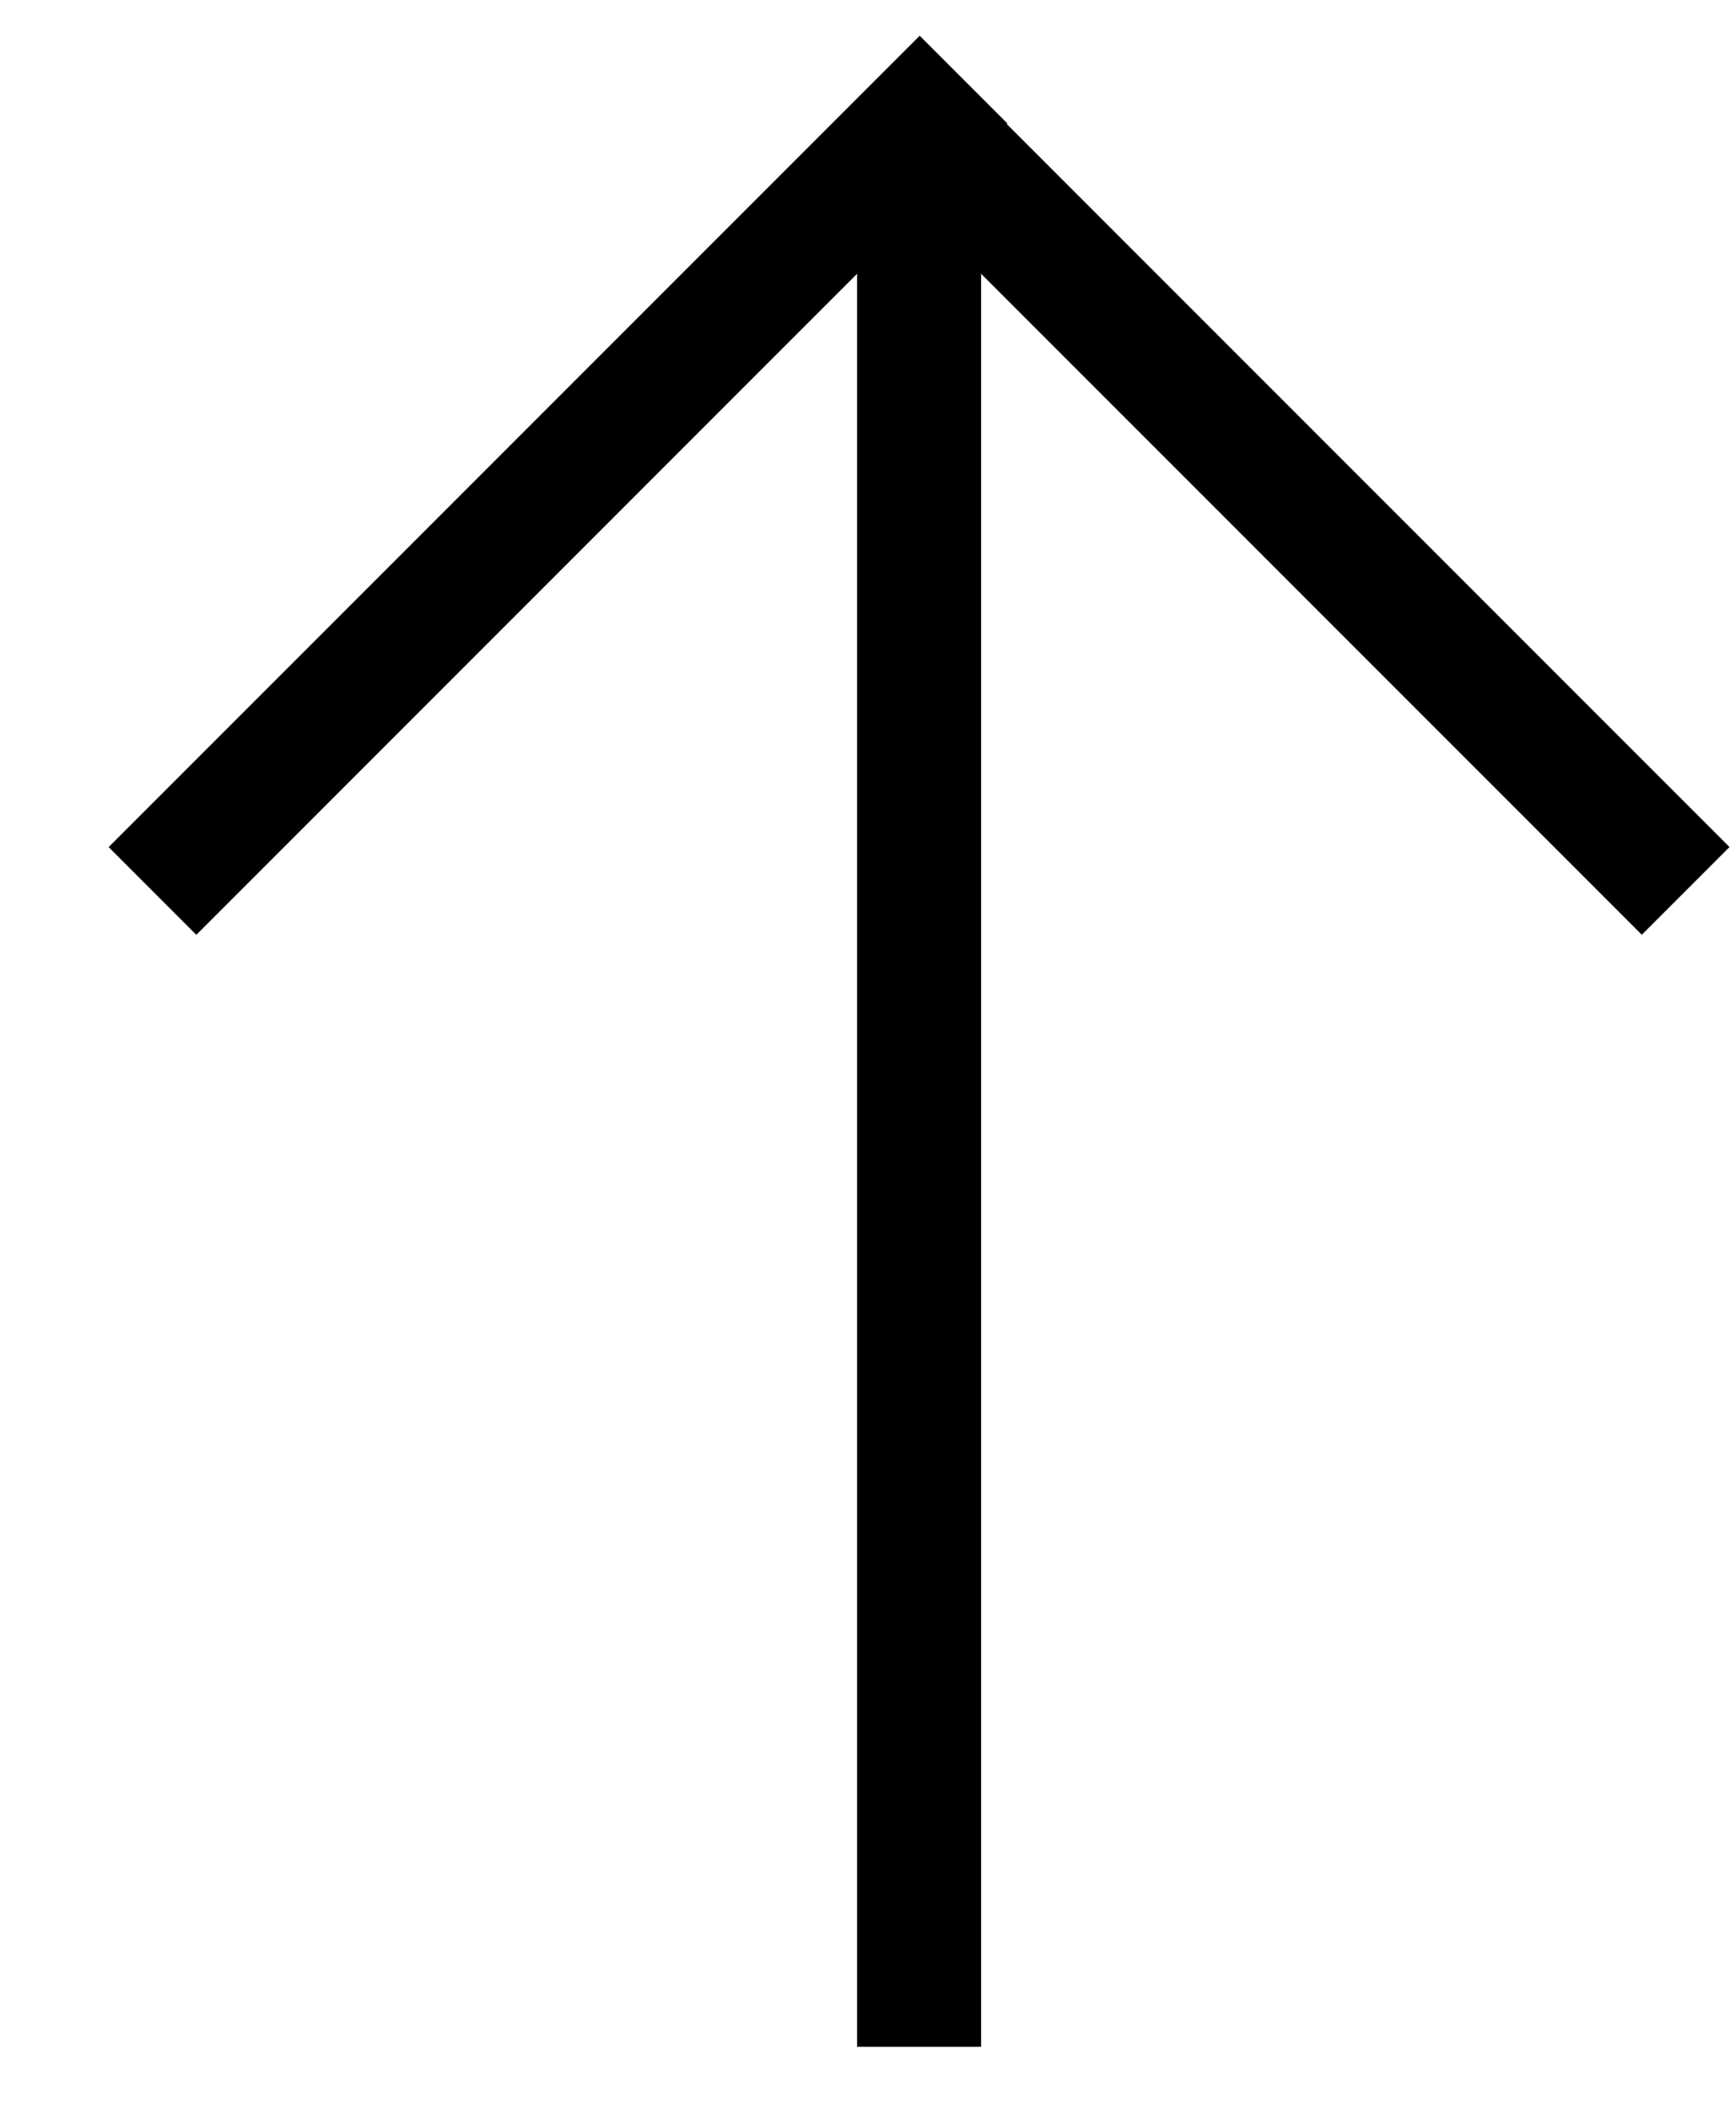
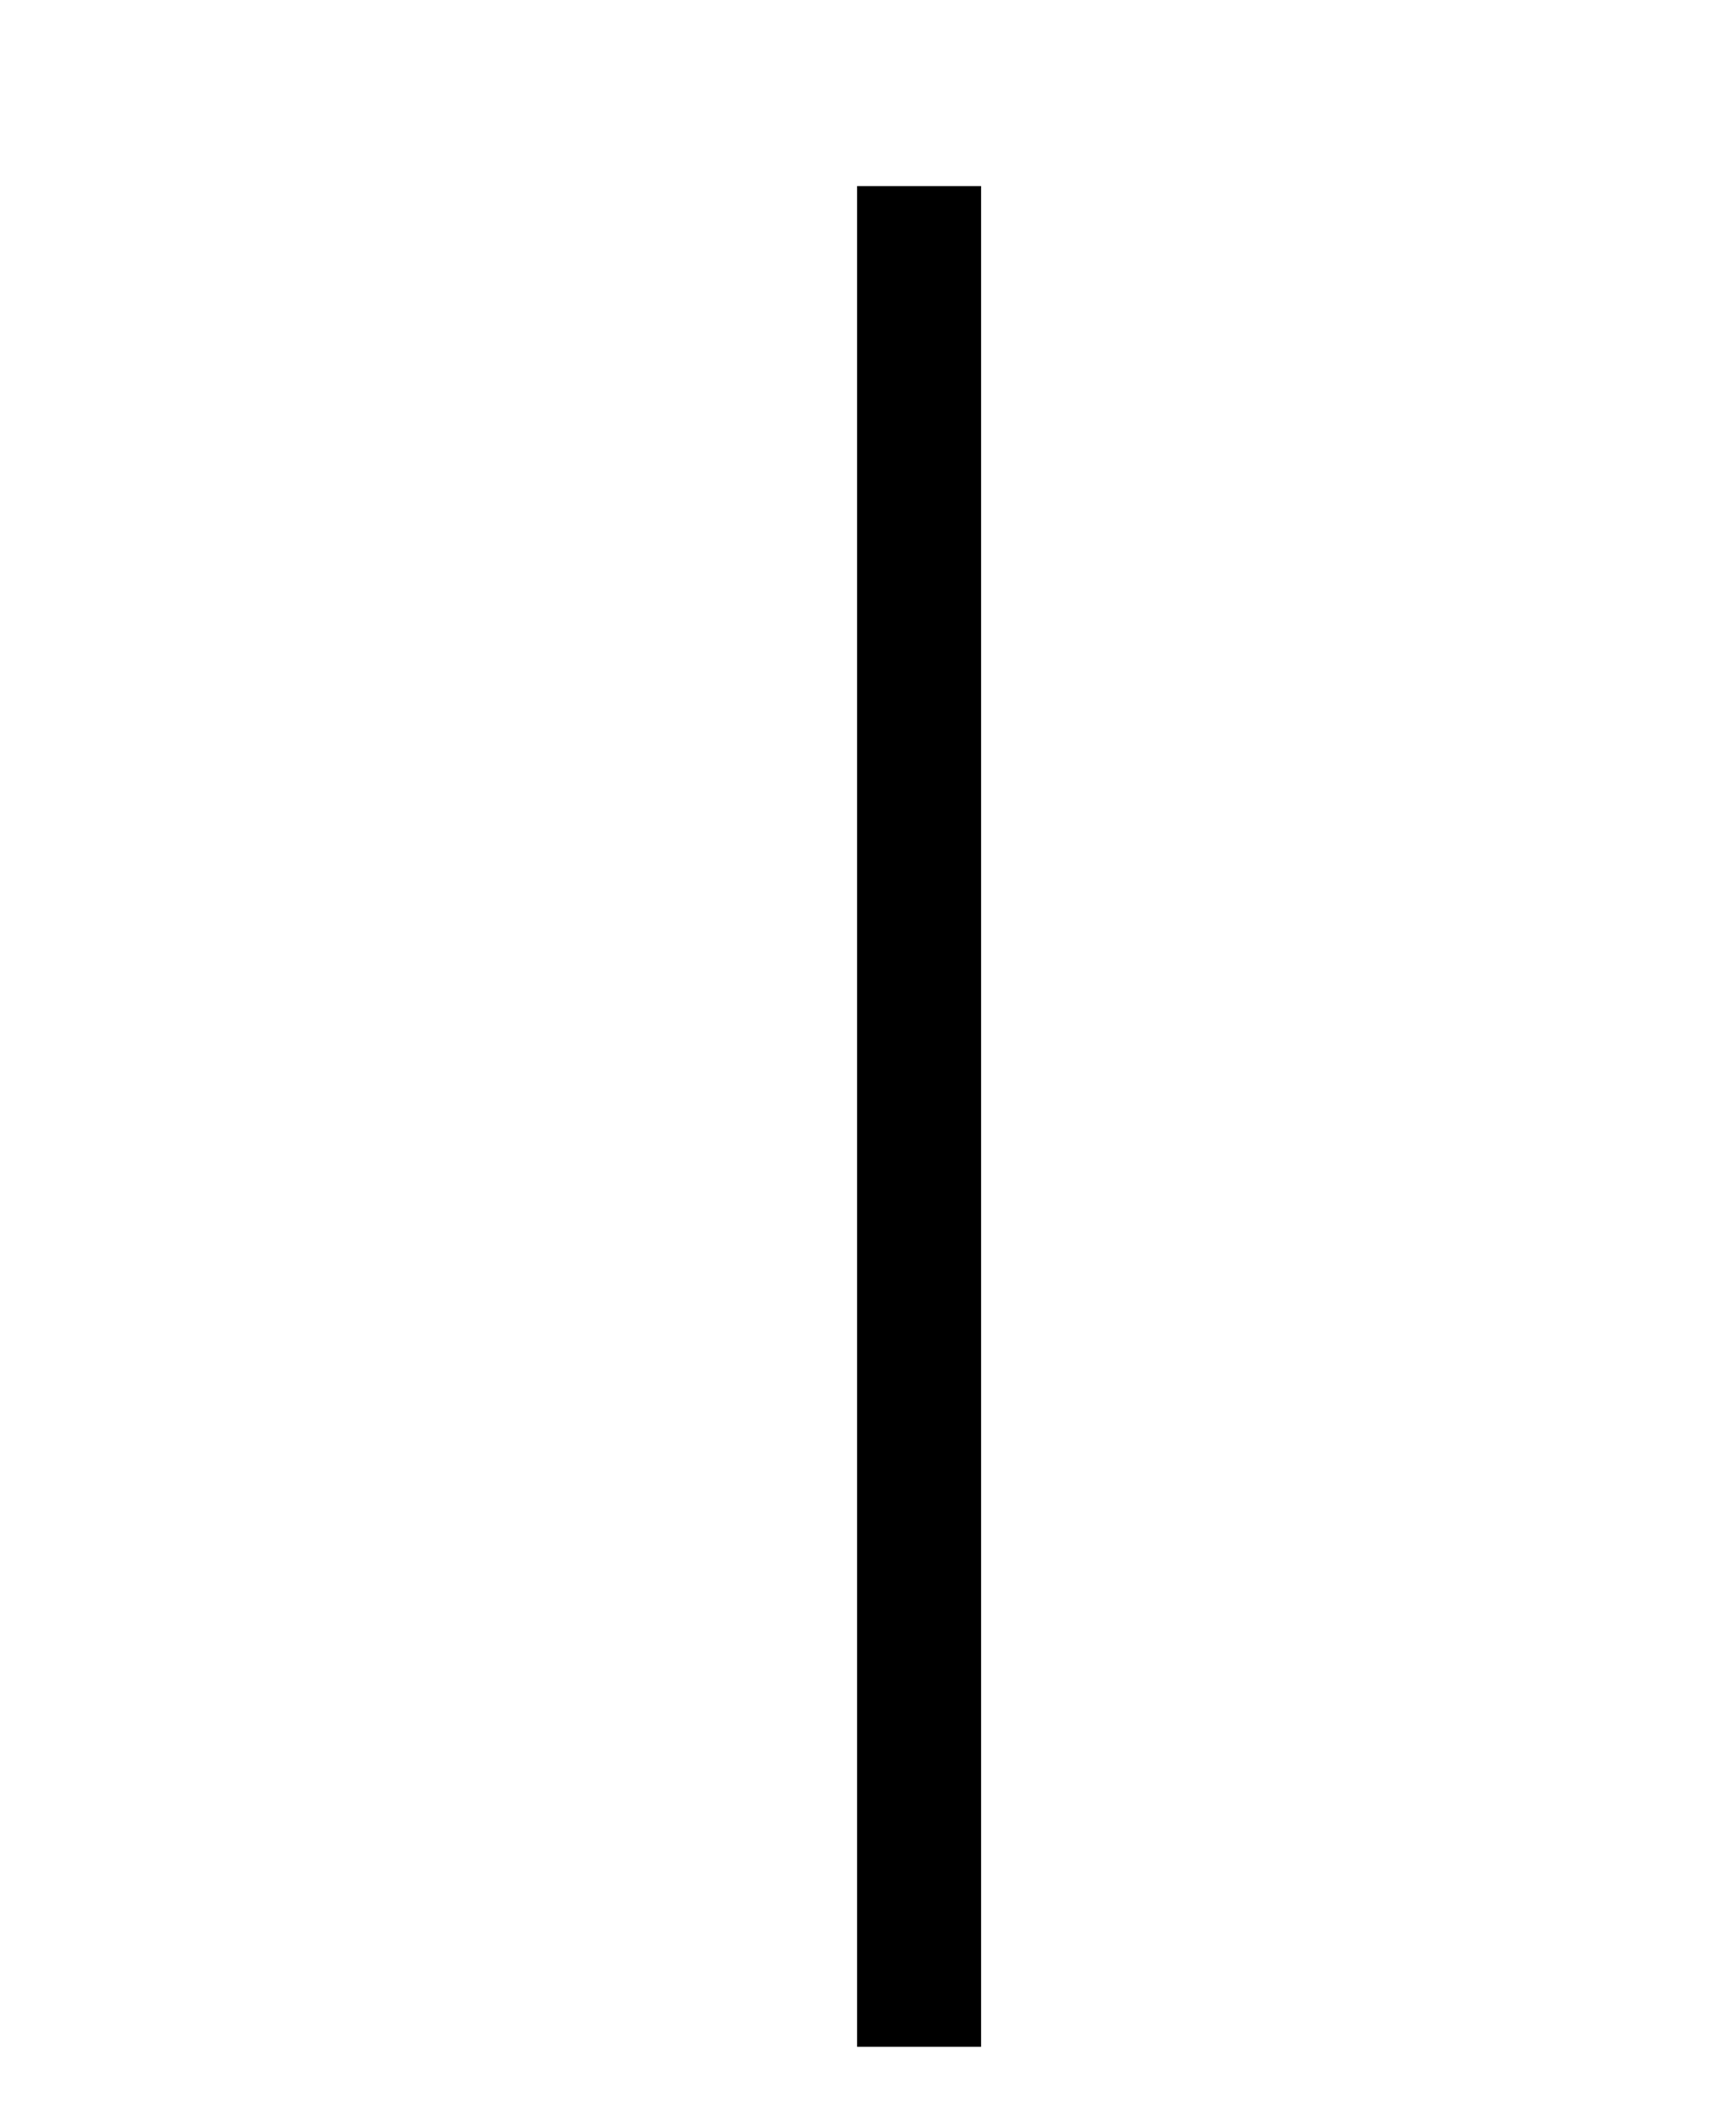
<svg xmlns="http://www.w3.org/2000/svg" viewBox="0 0 14 17" version="1.1">
  <g id="Page-1" stroke="none" stroke-width="1" fill="none" fill-rule="evenodd" stroke-linecap="square">
    <g id="Arrow-up" transform="translate(7.5, 8) scale(1, -1) translate(-7.5, -8) translate(1, 0)" stroke="currentColor">
      <line x1="6.412" y1="0" x2="6.412" y2="14" id="Line-2-Copy" />
-       <line x1="9.412" y1="8" x2="9.412" y2="16" id="Line-2-Copy-6" transform="translate(9.412, 12) rotate(-135) translate(-9.412, -12) " />
-       <line x1="3.5" y1="7.963" x2="3.5" y2="16.213" id="Line-2-Copy-7" transform="translate(3.5, 12.088) rotate(-45) translate(-3.5, -12.088) " />
    </g>
  </g>
</svg>